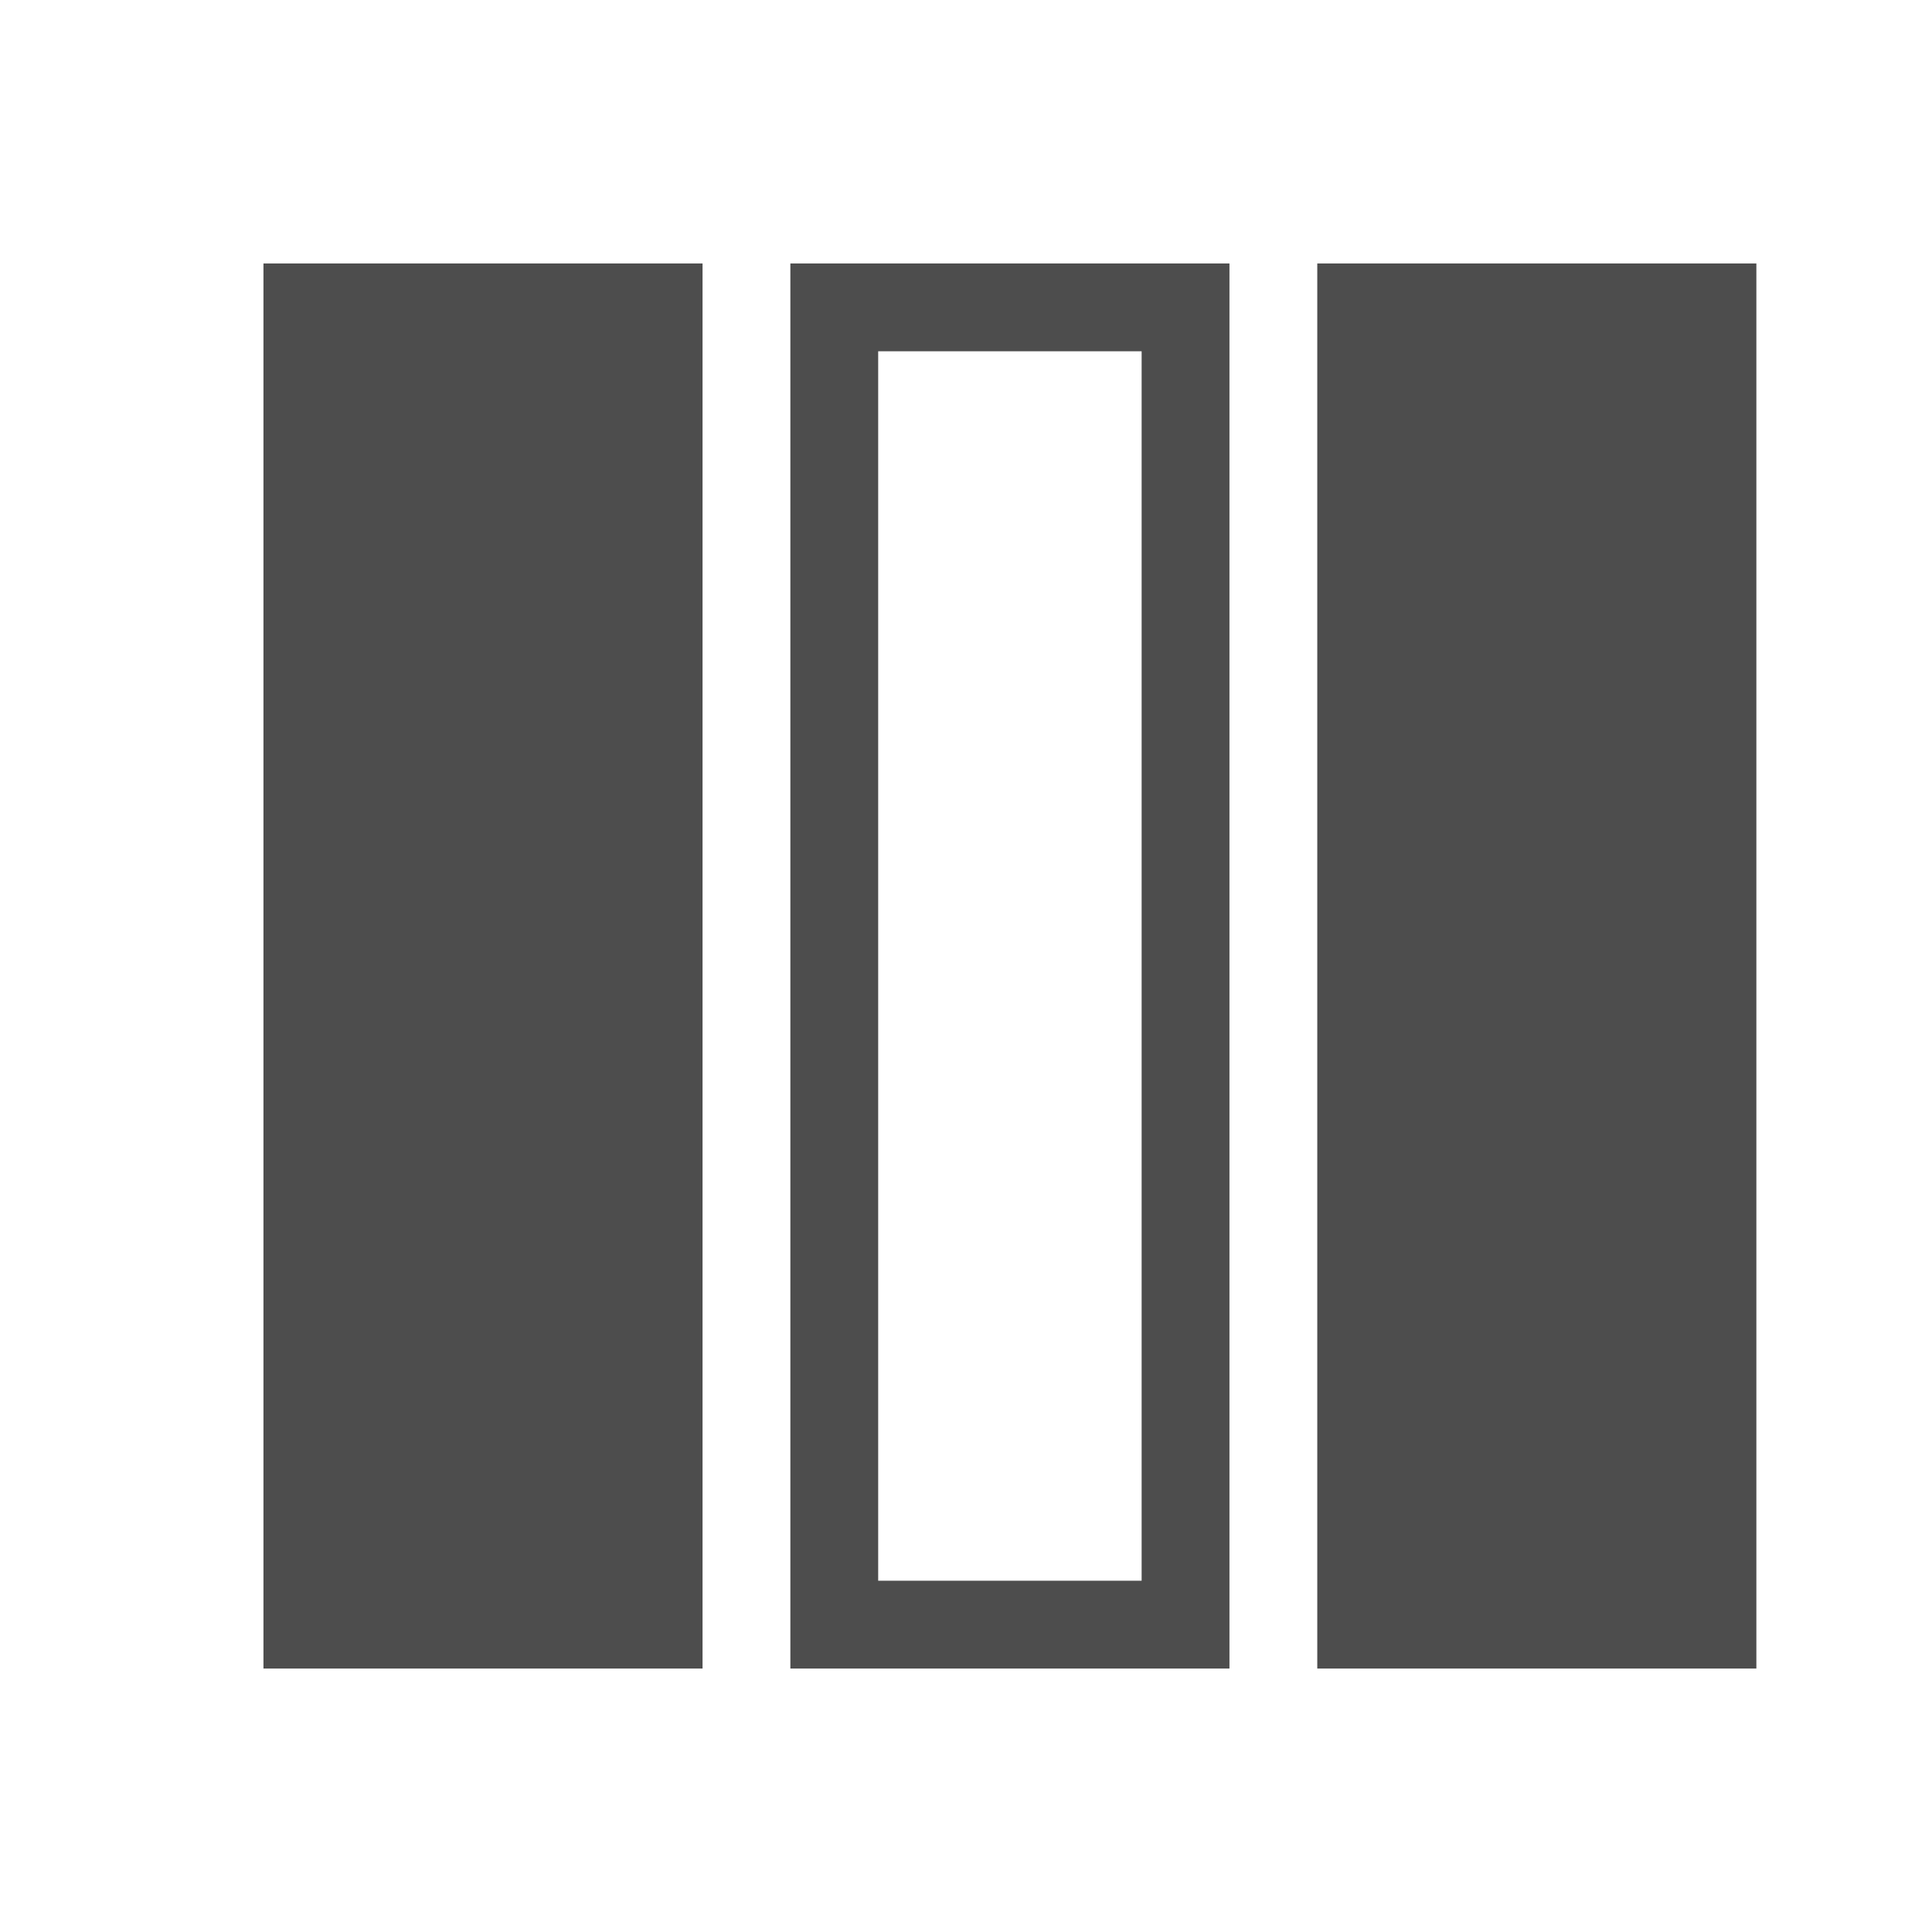
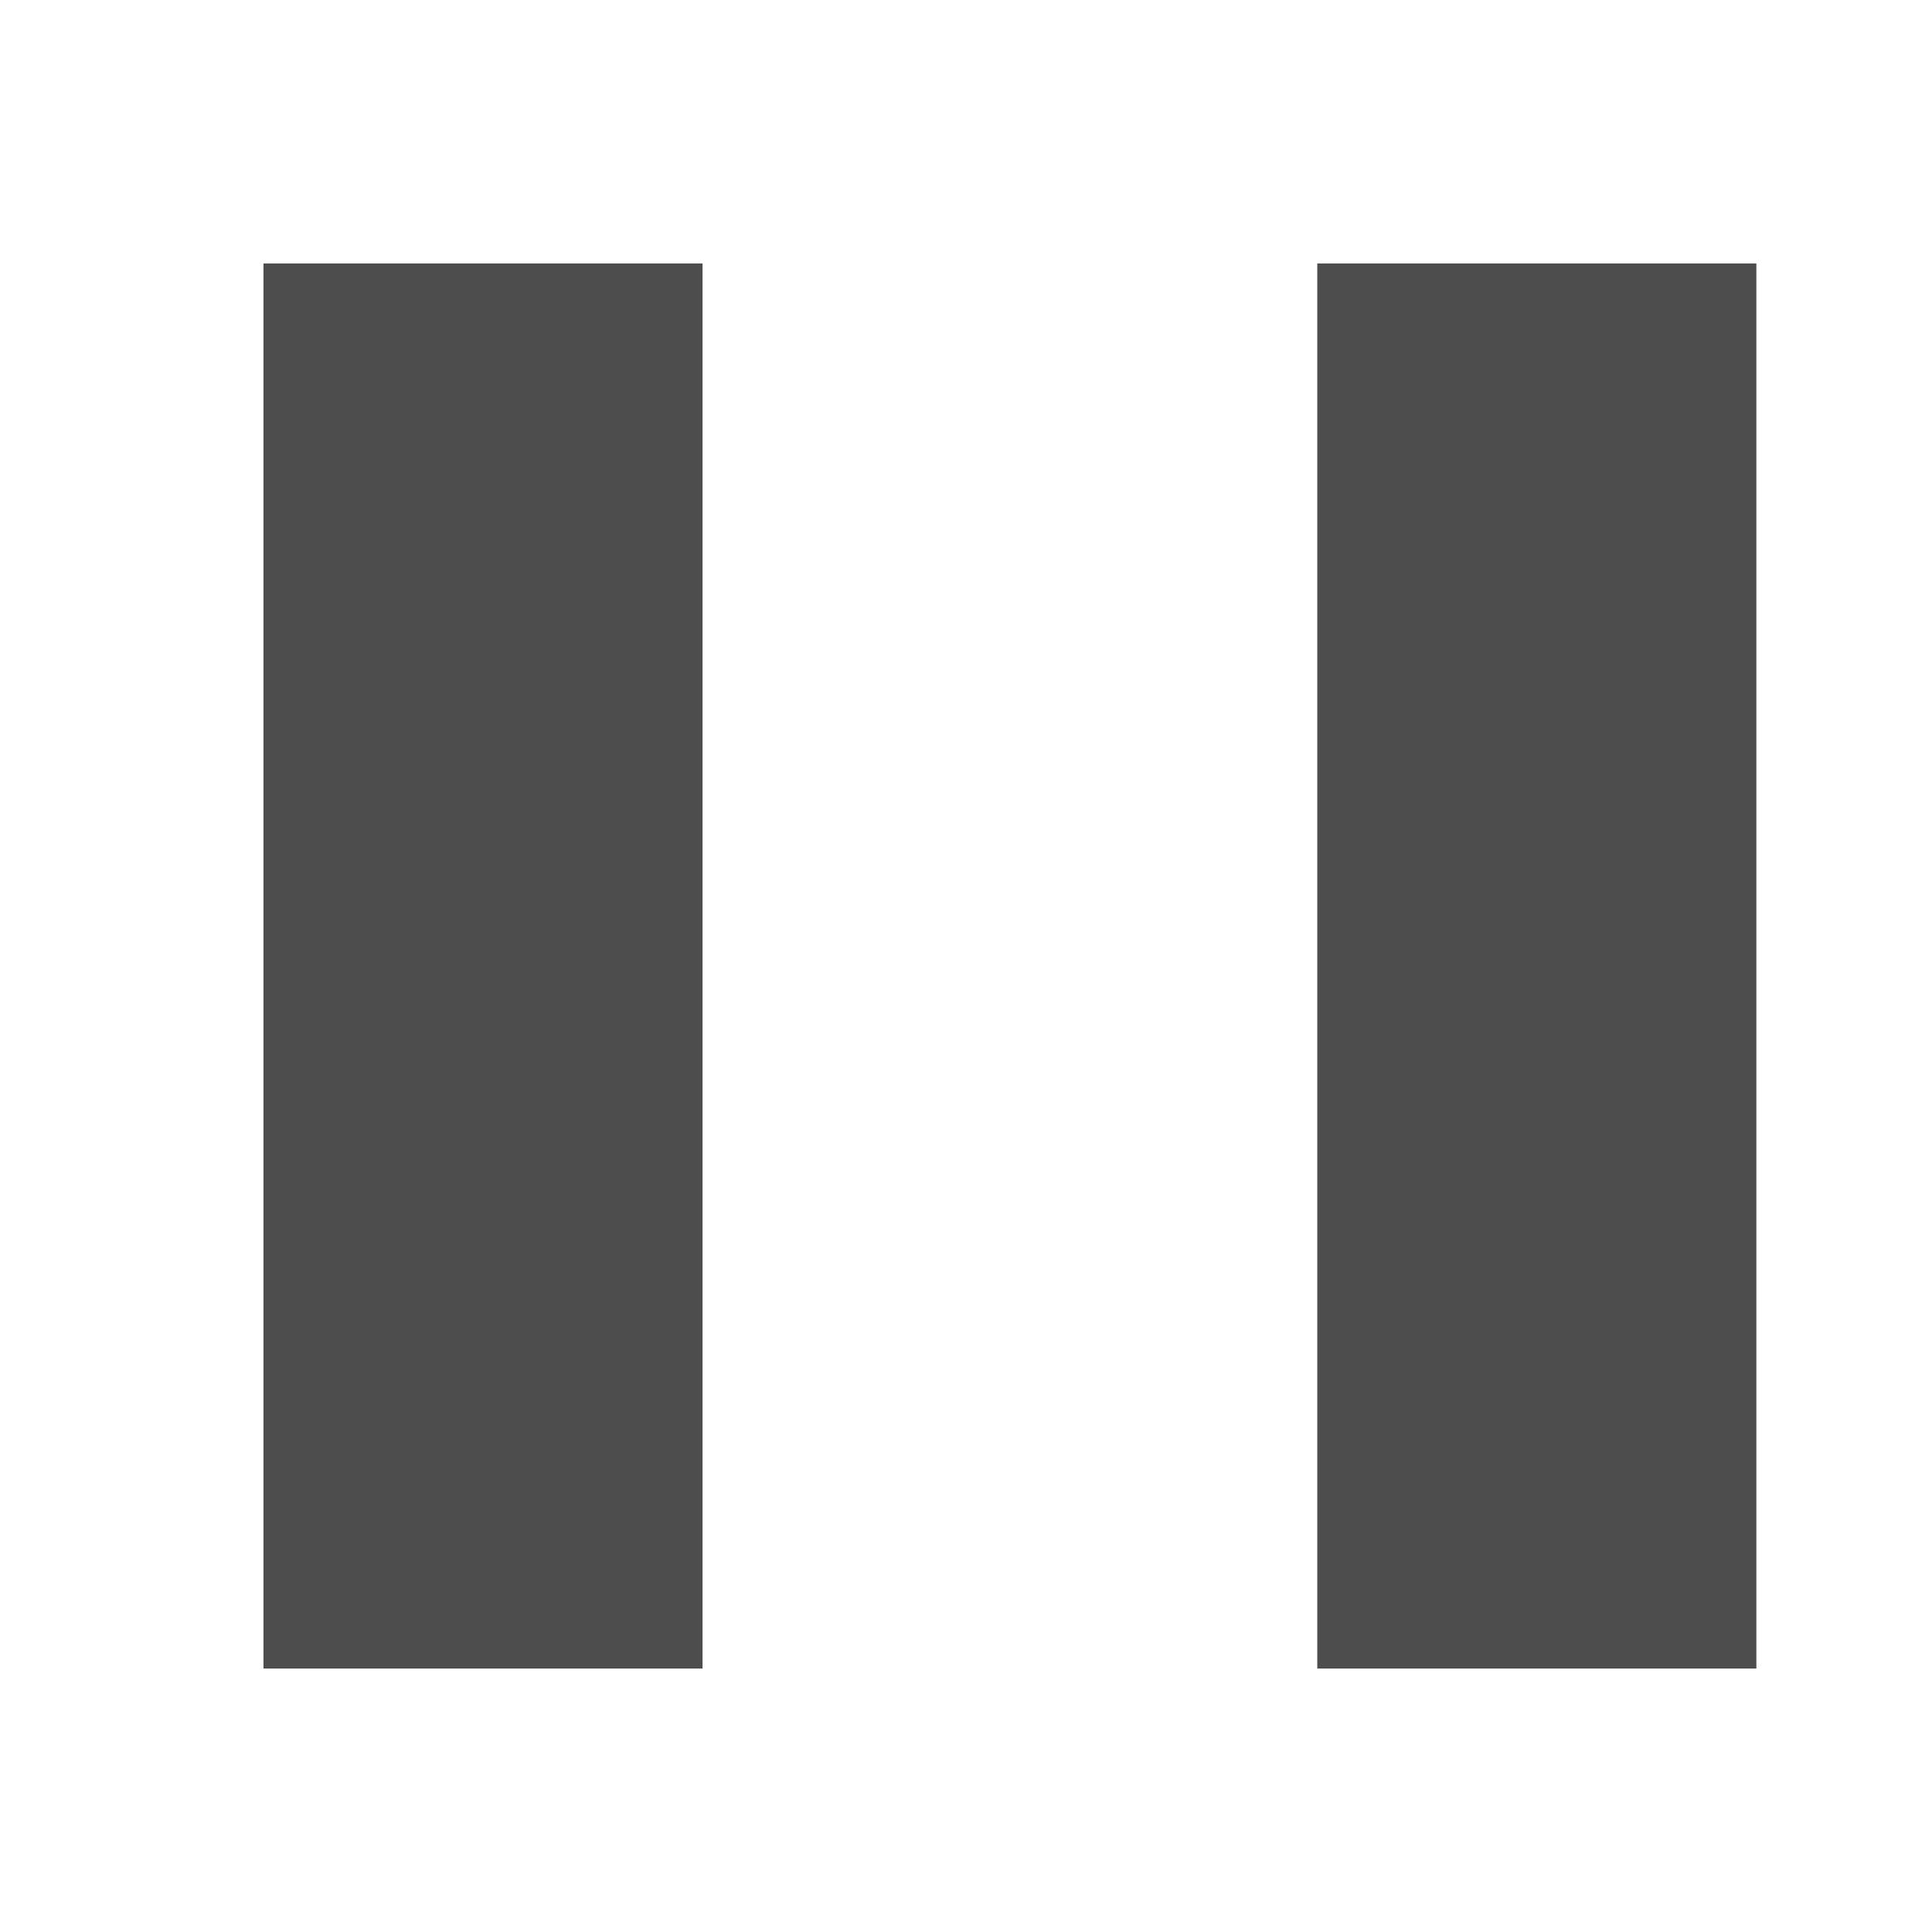
<svg xmlns="http://www.w3.org/2000/svg" xmlns:ns1="http://www.inkscape.org/namespaces/inkscape" xmlns:ns2="http://sodipodi.sourceforge.net/DTD/sodipodi-0.dtd" width="22" height="22" id="svg3049" version="1.1" ns1:version="0.91 r13725" ns2:docname="view-file-columns.svg">
  <defs id="defs3051">
    <style type="text/css" id="current-color-scheme">
      .ColorScheme-Text {
        color:#4d4d4d;
      }
      .ColorScheme-Background {
        color:#eff0f1;
      }
      .ColorScheme-Highlight {
        color:#3daee9;
      }
      .ColorScheme-ViewText {
        color:#31363b;
      }
      .ColorScheme-ViewBackground {
        color:#fcfcfc;
      }
      .ColorScheme-ViewHover {
        color:#93cee9;
      }
      .ColorScheme-ViewFocus{
        color:#3daee9;
      }
      .ColorScheme-ButtonText {
        color:#31363b;
      }
      .ColorScheme-ButtonBackground {
        color:#eff0f1;
      }
      .ColorScheme-ButtonHover {
        color:#93cee9;
      }
      .ColorScheme-ButtonFocus{
        color:#3daee9;
      }
      </style>
  </defs>
  <ns2:namedview id="base" pagecolor="#ffffff" bordercolor="#666666" borderopacity="1.0" ns1:pageopacity="0.0" ns1:pageshadow="2" ns1:zoom="24.273656" ns1:cx="17.616075" ns1:cy="10.443028" ns1:document-units="px" ns1:current-layer="layer1" showgrid="true" fit-margin-top="0" fit-margin-left="0" fit-margin-right="0" fit-margin-bottom="0" ns1:window-width="1366" ns1:window-height="709" ns1:window-x="-4" ns1:window-y="0" ns1:window-maximized="1" ns1:showpageshadow="false" borderlayer="true" showguides="true" ns1:snap-bbox="true" ns1:object-nodes="true">
    <ns1:grid type="xygrid" id="grid4065" />
    <ns2:guide position="2,20" orientation="18,0" id="guide4076" />
    <ns2:guide position="2,2" orientation="0,18" id="guide4078" />
    <ns2:guide position="20,2" orientation="-18,0" id="guide4080" />
    <ns2:guide position="20,20" orientation="0,-18" id="guide4082" />
    <ns2:guide position="3,19" orientation="16,0" id="guide4086" />
    <ns2:guide position="3,3" orientation="0,16" id="guide4088" />
    <ns2:guide position="19,3" orientation="-16,0" id="guide4090" />
    <ns2:guide position="19,19" orientation="0,-16" id="guide4092" />
  </ns2:namedview>
  <g ns1:label="Capa 1" ns1:groupmode="layer" id="layer1" transform="translate(-421.714,-525.791)">
    <rect y="528.791" x="436.714" height="16" width="5" id="rect4102" style="fill:currentColor;fill-opacity:1;stroke:none" class="ColorScheme-Text" />
    <rect y="528.791" x="424.714" height="16" width="5" id="rect4102-8" style="fill:currentColor;fill-opacity:1;stroke:none" class="ColorScheme-Text" />
-     <path style="fill:currentColor;fill-opacity:1;stroke:none" d="M 9 3 L 9 19 L 14 19 L 14 3 L 9 3 z M 10 4 L 13 4 L 13 18 L 10 18 L 10 4 z " transform="translate(421.714,525.791)" id="rect4102-89" class="ColorScheme-Text" />
  </g>
</svg>